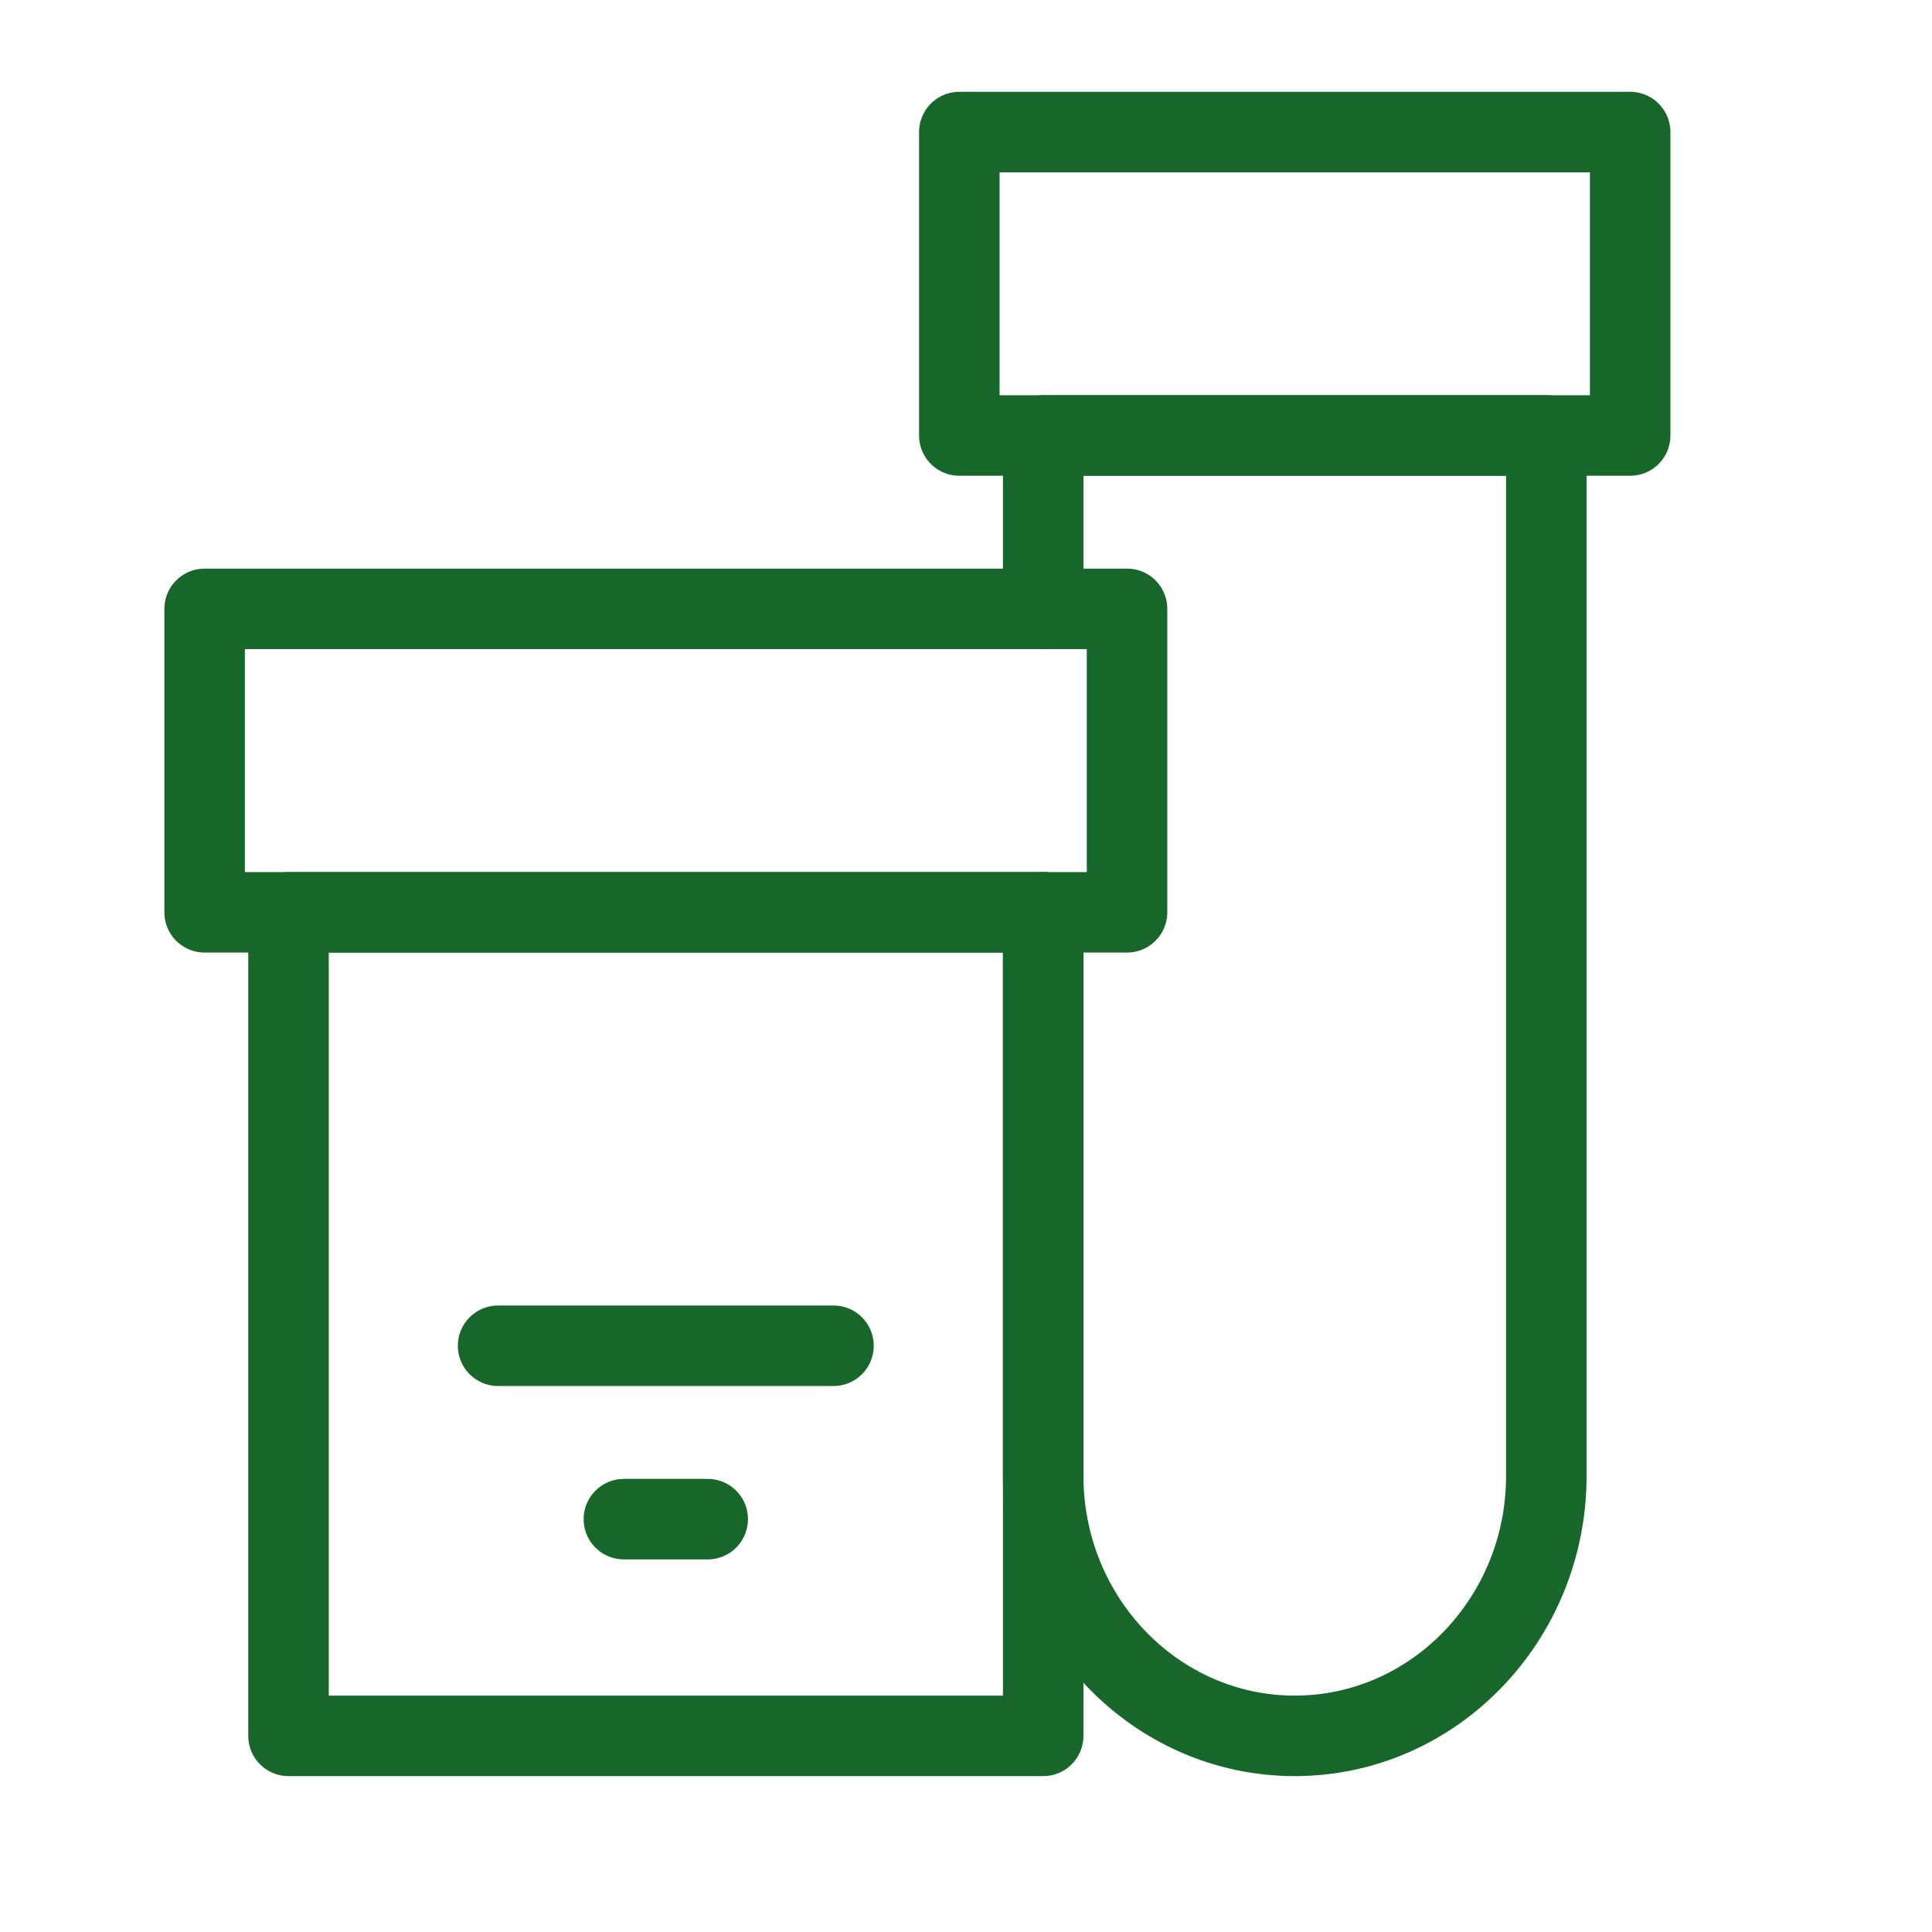
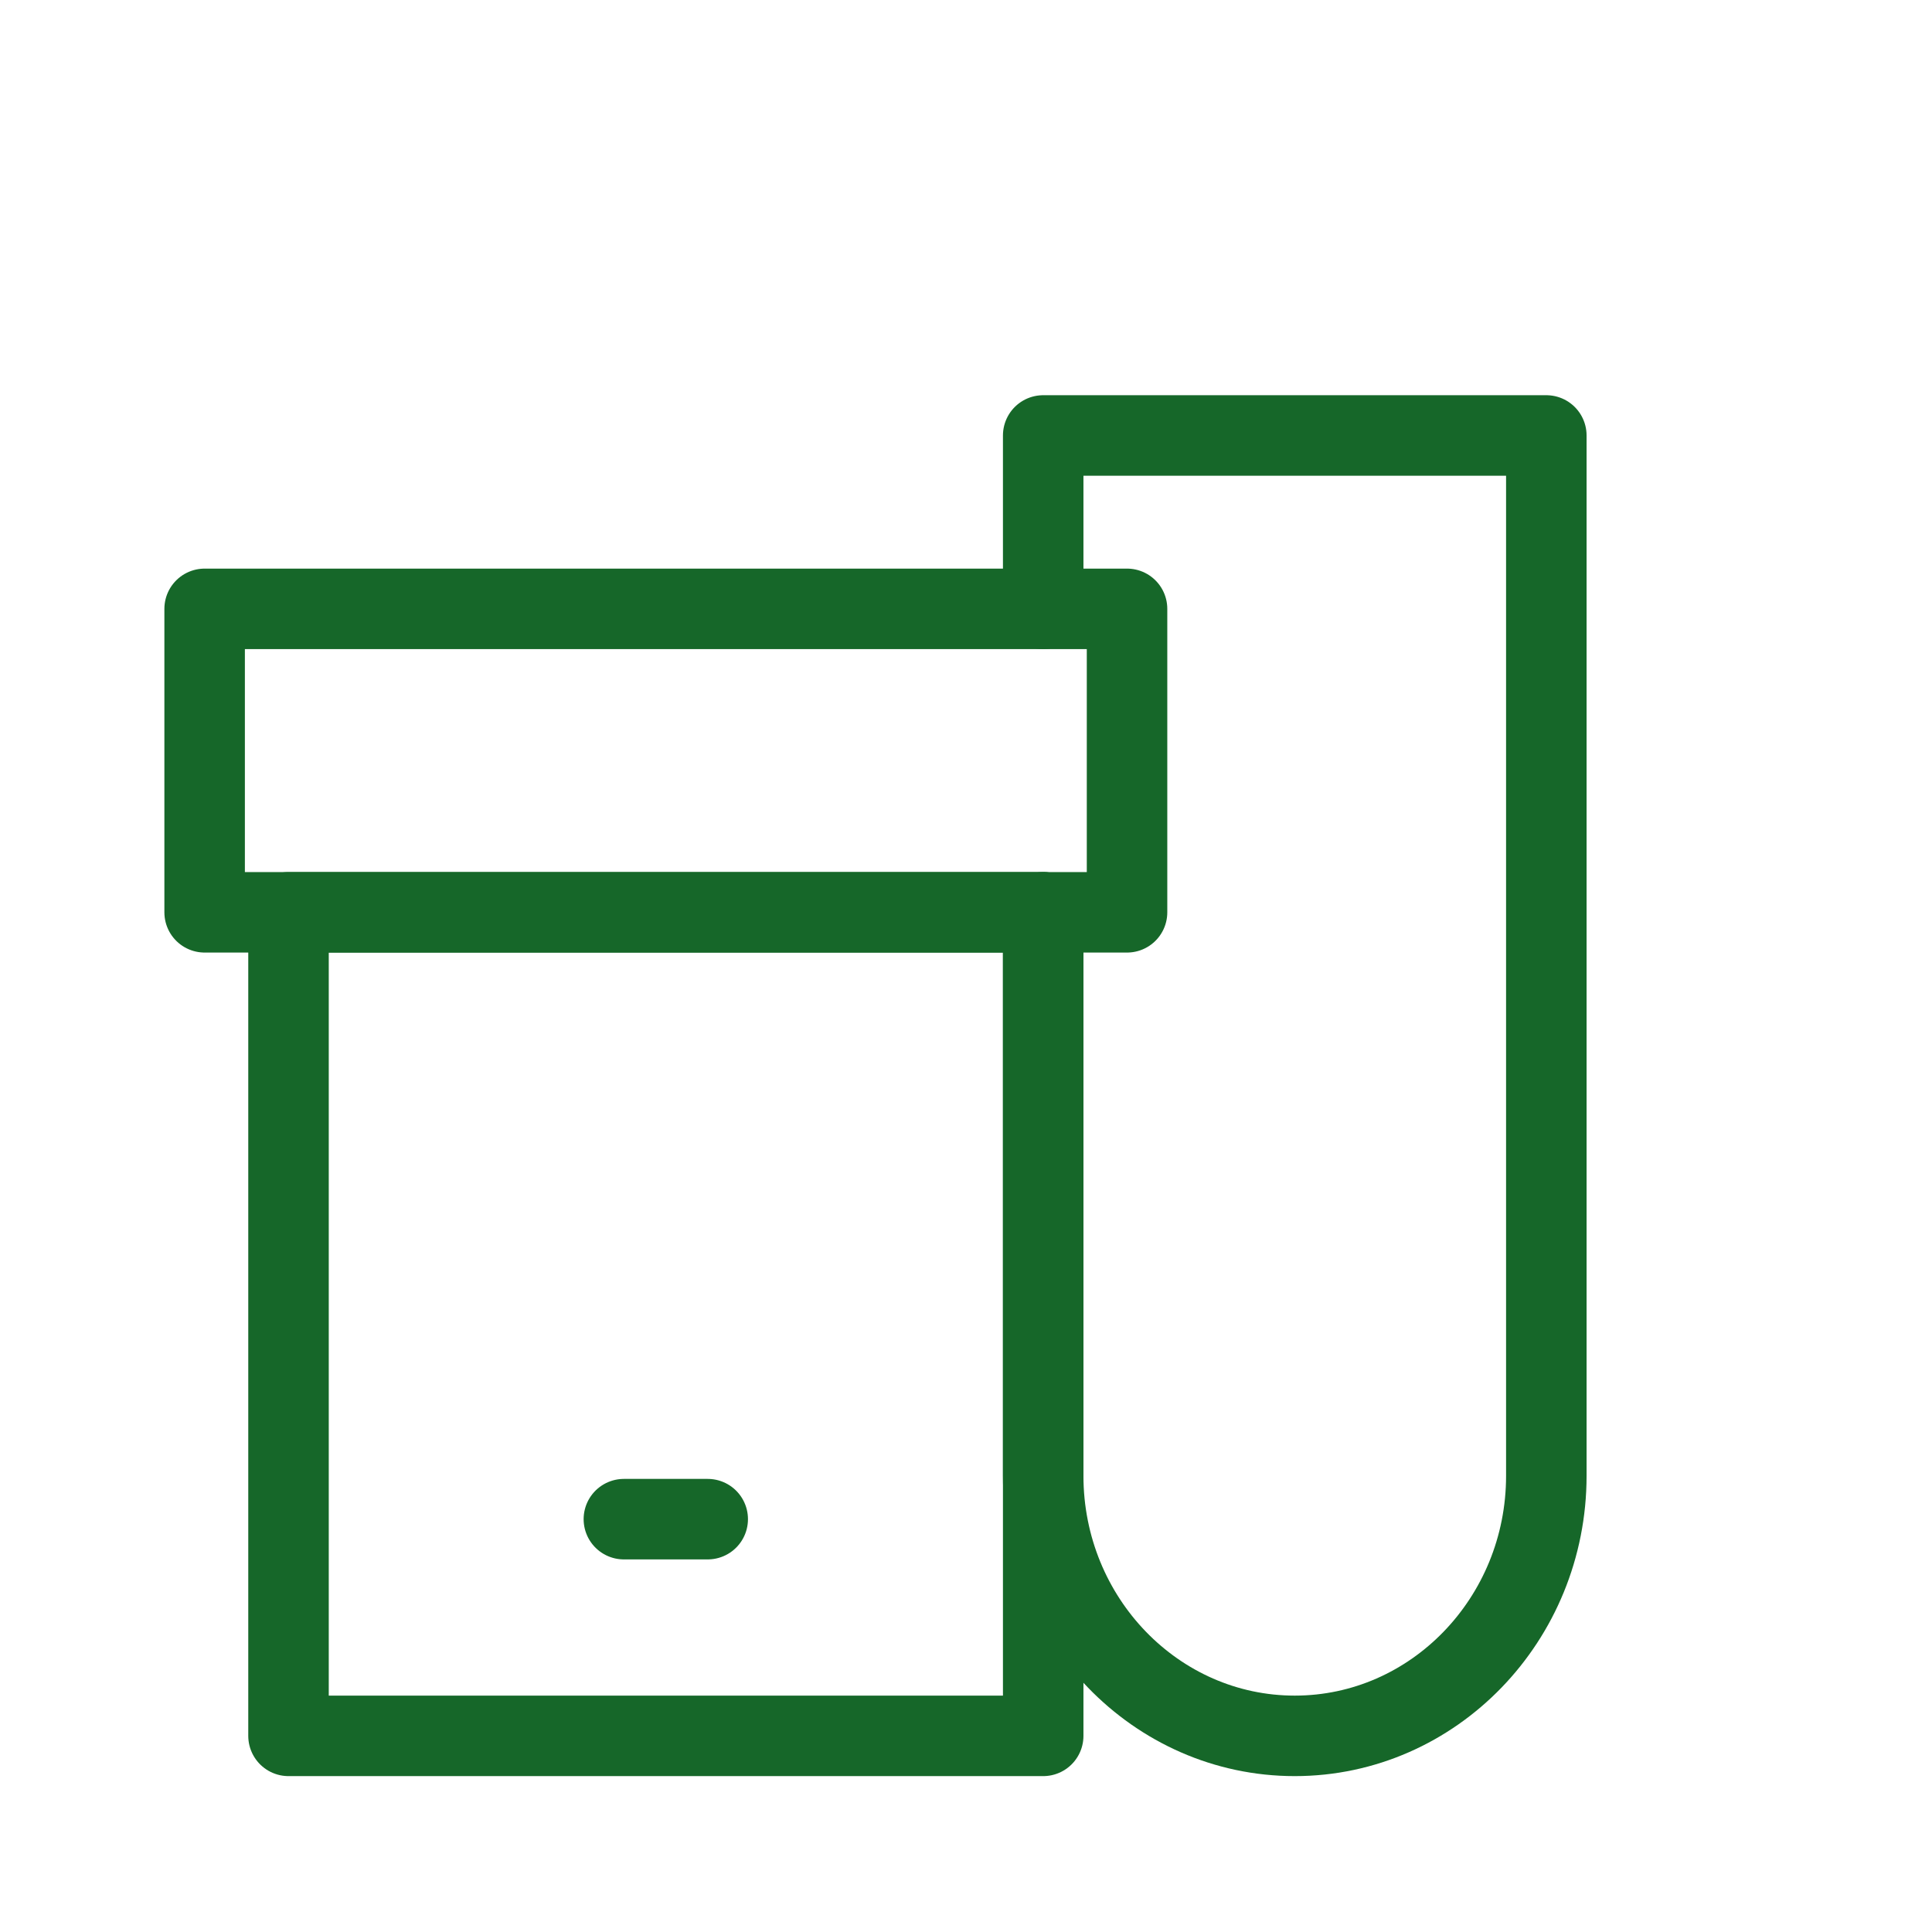
<svg xmlns="http://www.w3.org/2000/svg" width="48" height="48" viewBox="0 0 48 48" fill="none">
  <path d="M25.918 22.666H7.168V43.127H25.918V22.666Z" stroke="#166729" stroke-width="2" stroke-miterlimit="10" stroke-linecap="round" stroke-linejoin="round" />
  <path d="M28.001 15.127H5.084V22.666H28.001V15.127Z" stroke="#166729" stroke-width="2" stroke-miterlimit="10" stroke-linecap="round" stroke-linejoin="round" />
-   <path d="M40.501 3.281H23.834V10.82H40.501V3.281Z" stroke="#166729" stroke-width="2" stroke-miterlimit="10" stroke-linecap="round" stroke-linejoin="round" />
-   <path d="M12.375 33.435H20.708" stroke="#166729" stroke-width="2" stroke-miterlimit="10" stroke-linecap="round" stroke-linejoin="round" />
  <path d="M17.583 37.743H15.5" stroke="#166729" stroke-width="2" stroke-miterlimit="10" stroke-linecap="round" stroke-linejoin="round" />
  <path d="M25.918 15.127V10.819H38.418V36.666C38.418 40.23 35.616 43.127 32.168 43.127C28.72 43.127 25.918 40.23 25.918 36.666V22.666" stroke="#166729" stroke-width="2" stroke-miterlimit="10" stroke-linecap="round" stroke-linejoin="round" />
</svg>